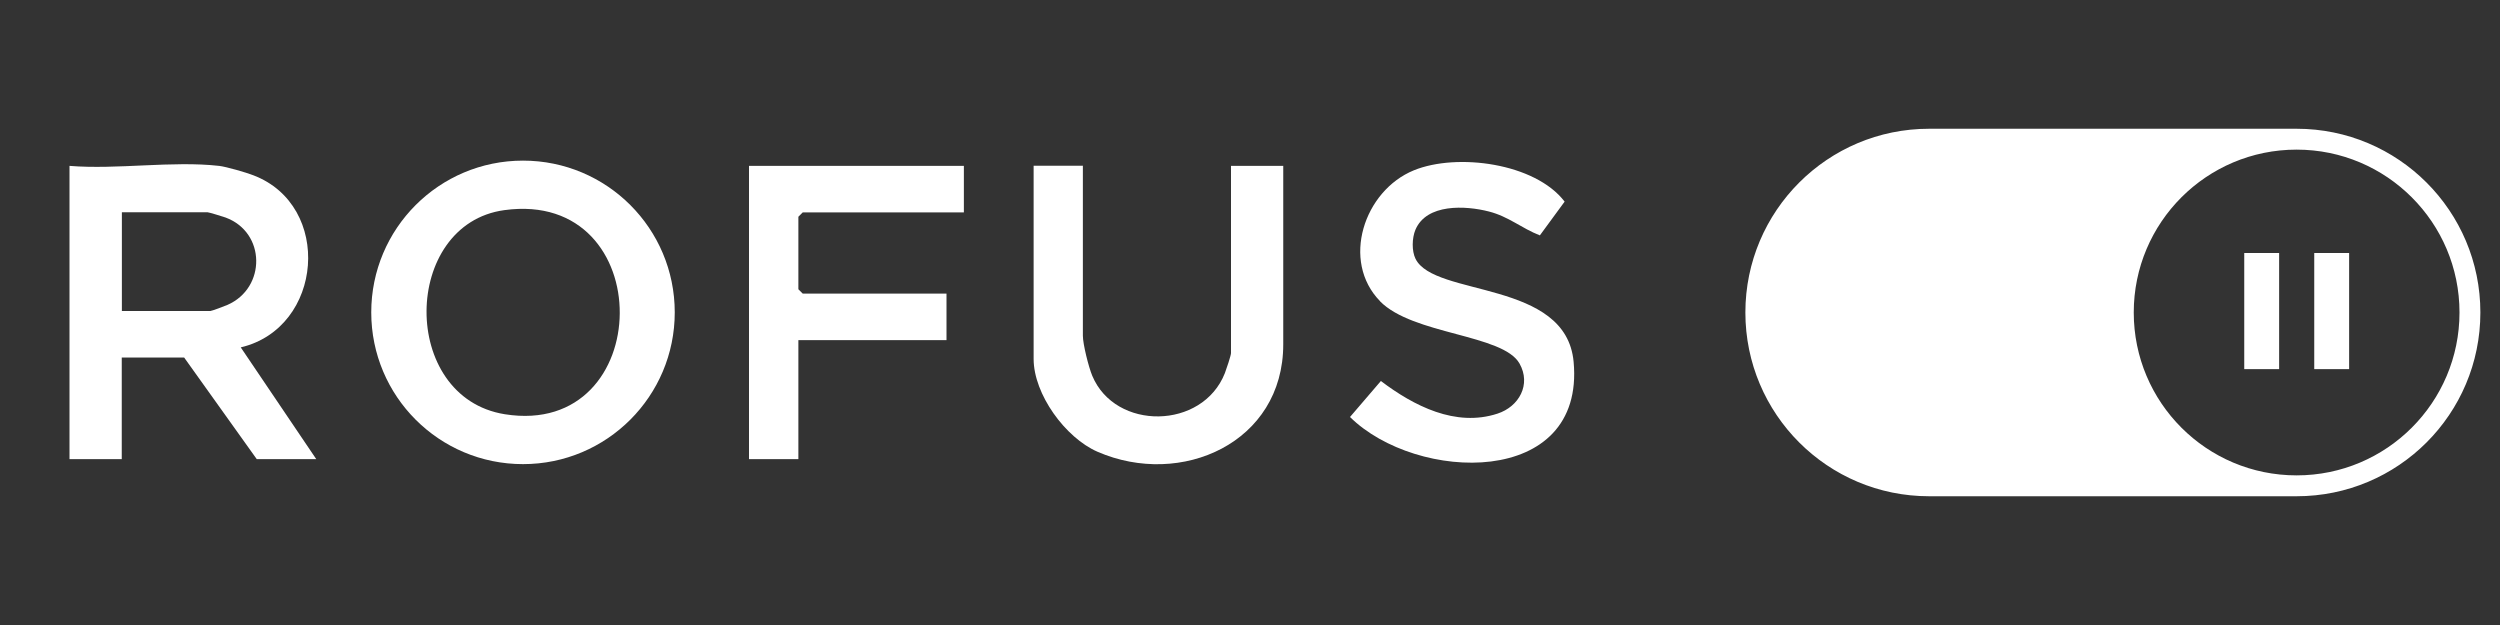
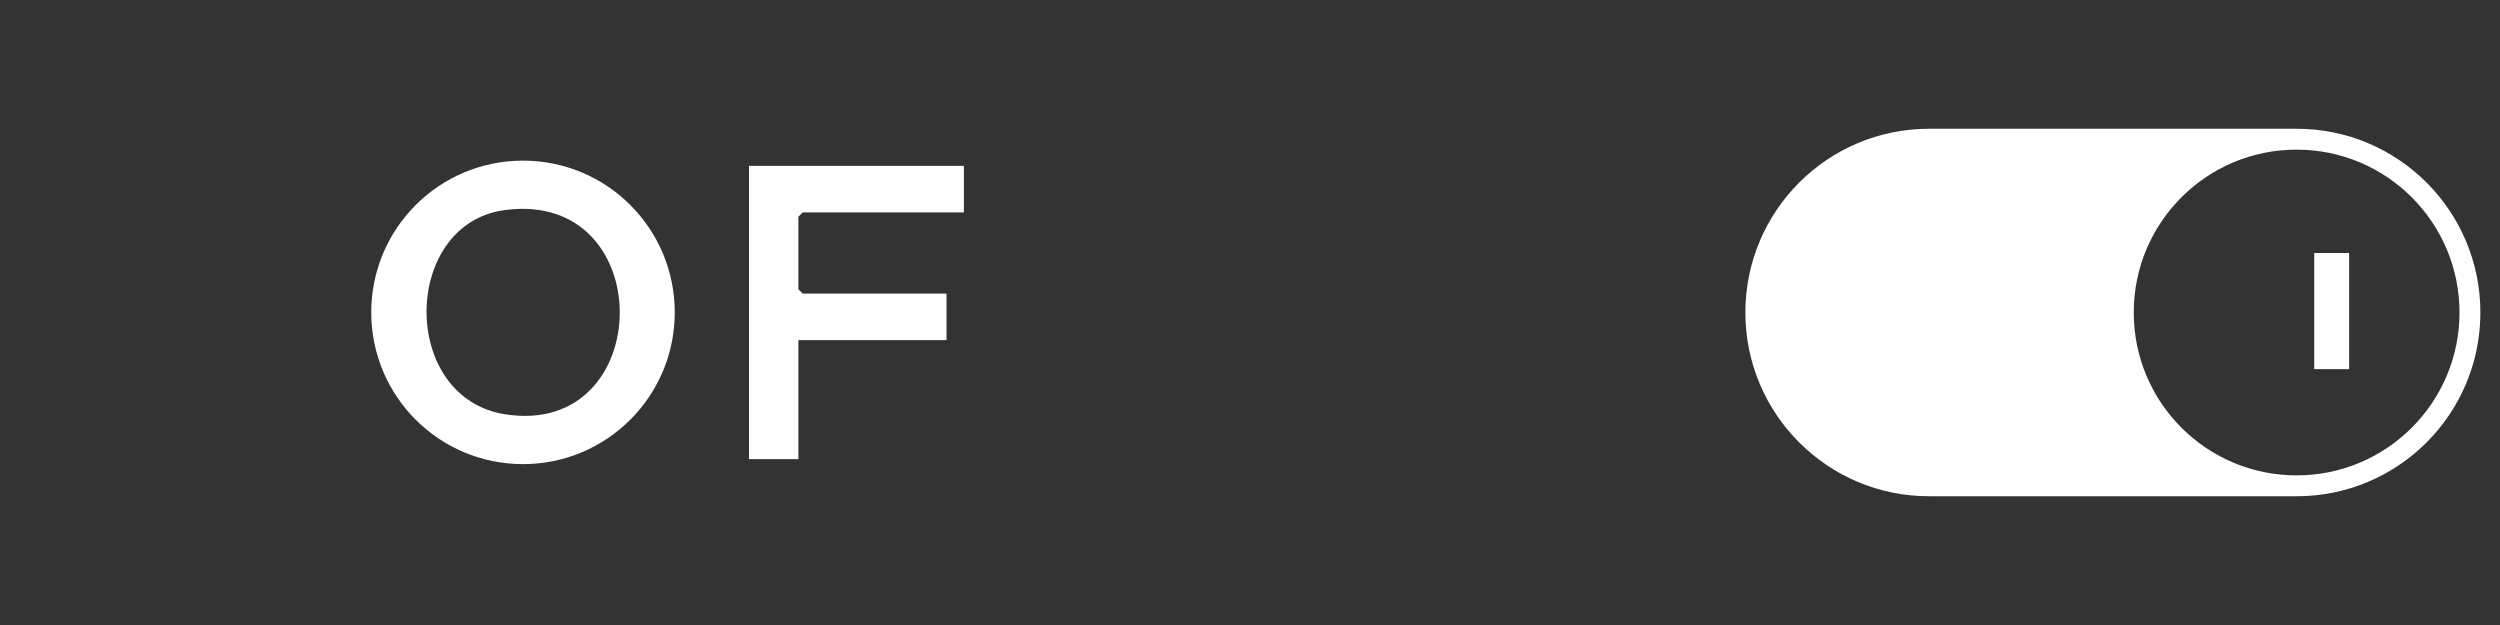
<svg xmlns="http://www.w3.org/2000/svg" id="uuid-82a31392-c34f-40bc-b468-3bc99ff37130" viewBox="0 0 200 50">
  <rect x="0" y="0" width="200" height="50" fill="#333333" stroke="none" />
  <defs>
    <style>.uuid-dd689604-330f-49b6-936d-0c4079047618{fill:none;}.uuid-36a17776-6491-4c3a-abcf-ce29efb2504c{fill:#fff;}</style>
  </defs>
  <rect class="uuid-dd689604-330f-49b6-936d-0c4079047618" width="200" height="50" />
-   <rect class="uuid-36a17776-6491-4c3a-abcf-ce29efb2504c" x="179.54" y="20.24" width="2.79" height="9.29" />
  <rect class="uuid-36a17776-6491-4c3a-abcf-ce29efb2504c" x="185.14" y="20.24" width="2.79" height="9.29" />
-   <path class="uuid-36a17776-6491-4c3a-abcf-ce29efb2504c" d="M17.53,13.27c.58.07,2.14.52,2.73.75,6.38,2.42,5.61,12.21-1,13.77l6.04,8.94h-4.76l-5.81-8.13h-4.99v8.13h-4.18V13.27c3.8.31,8.24-.42,11.96,0ZM9.75,24.88h7.08c.1,0,1.15-.39,1.37-.49,3.1-1.36,3.08-5.8-.16-6.99-.22-.08-1.34-.42-1.44-.42h-6.85v7.9Z" />
  <path class="uuid-36a17776-6491-4c3a-abcf-ce29efb2504c" d="M53.98,24.99c0,6.7-5.43,12.14-12.14,12.14s-12.14-5.43-12.14-12.14,5.43-12.14,12.14-12.14,12.14,5.43,12.14,12.14ZM40.35,16.81c-8.21,1.12-8.41,14.98.04,16.33,12.13,1.93,12.39-18.03-.04-16.33Z" />
-   <path class="uuid-36a17776-6491-4c3a-abcf-ce29efb2504c" d="M86.63,13.27v13.59c0,.67.46,2.51.75,3.2,1.84,4.41,8.82,4.33,10.61-.21.11-.28.49-1.42.49-1.6v-14.98h4.18v14.28c0,7.87-8.17,11.5-14.86,8.59-2.57-1.12-5.11-4.6-5.11-7.43v-15.45h3.95Z" />
-   <path class="uuid-36a17776-6491-4c3a-abcf-ce29efb2504c" d="M110.41,24.1c-3.15-3.21-1.3-8.85,2.71-10.48,3.45-1.4,9.69-.58,12.05,2.51l-1.98,2.7c-1.45-.56-2.5-1.51-4.08-1.91-1.86-.48-4.99-.65-5.88,1.47-.27.65-.3,1.68.01,2.31,1.51,3.08,12.05,1.66,12.65,8.25.93,10.13-12.59,9.65-17.89,4.41l2.47-2.88c2.63,1.99,5.98,3.71,9.33,2.61,1.72-.56,2.71-2.33,1.76-4.01-1.33-2.35-8.52-2.29-11.16-4.98Z" />
  <polygon class="uuid-36a17776-6491-4c3a-abcf-ce29efb2504c" points="77.11 13.27 77.11 16.99 64.22 16.99 63.87 17.34 63.87 23.14 64.22 23.49 75.72 23.49 75.72 27.21 63.87 27.21 63.87 36.73 59.92 36.73 59.92 13.27 77.11 13.27" />
  <path class="uuid-36a17776-6491-4c3a-abcf-ce29efb2504c" d="M183.73,10.3h-29.4c-8.12,0-14.7,6.58-14.7,14.7s6.58,14.7,14.7,14.7h29.4c8.12,0,14.7-6.58,14.7-14.7s-6.58-14.7-14.7-14.7ZM183.73,38.03c-7.2,0-13.03-5.83-13.03-13.03s5.83-13.03,13.03-13.03,13.03,5.84,13.03,13.03-5.83,13.03-13.03,13.03Z" />
</svg>